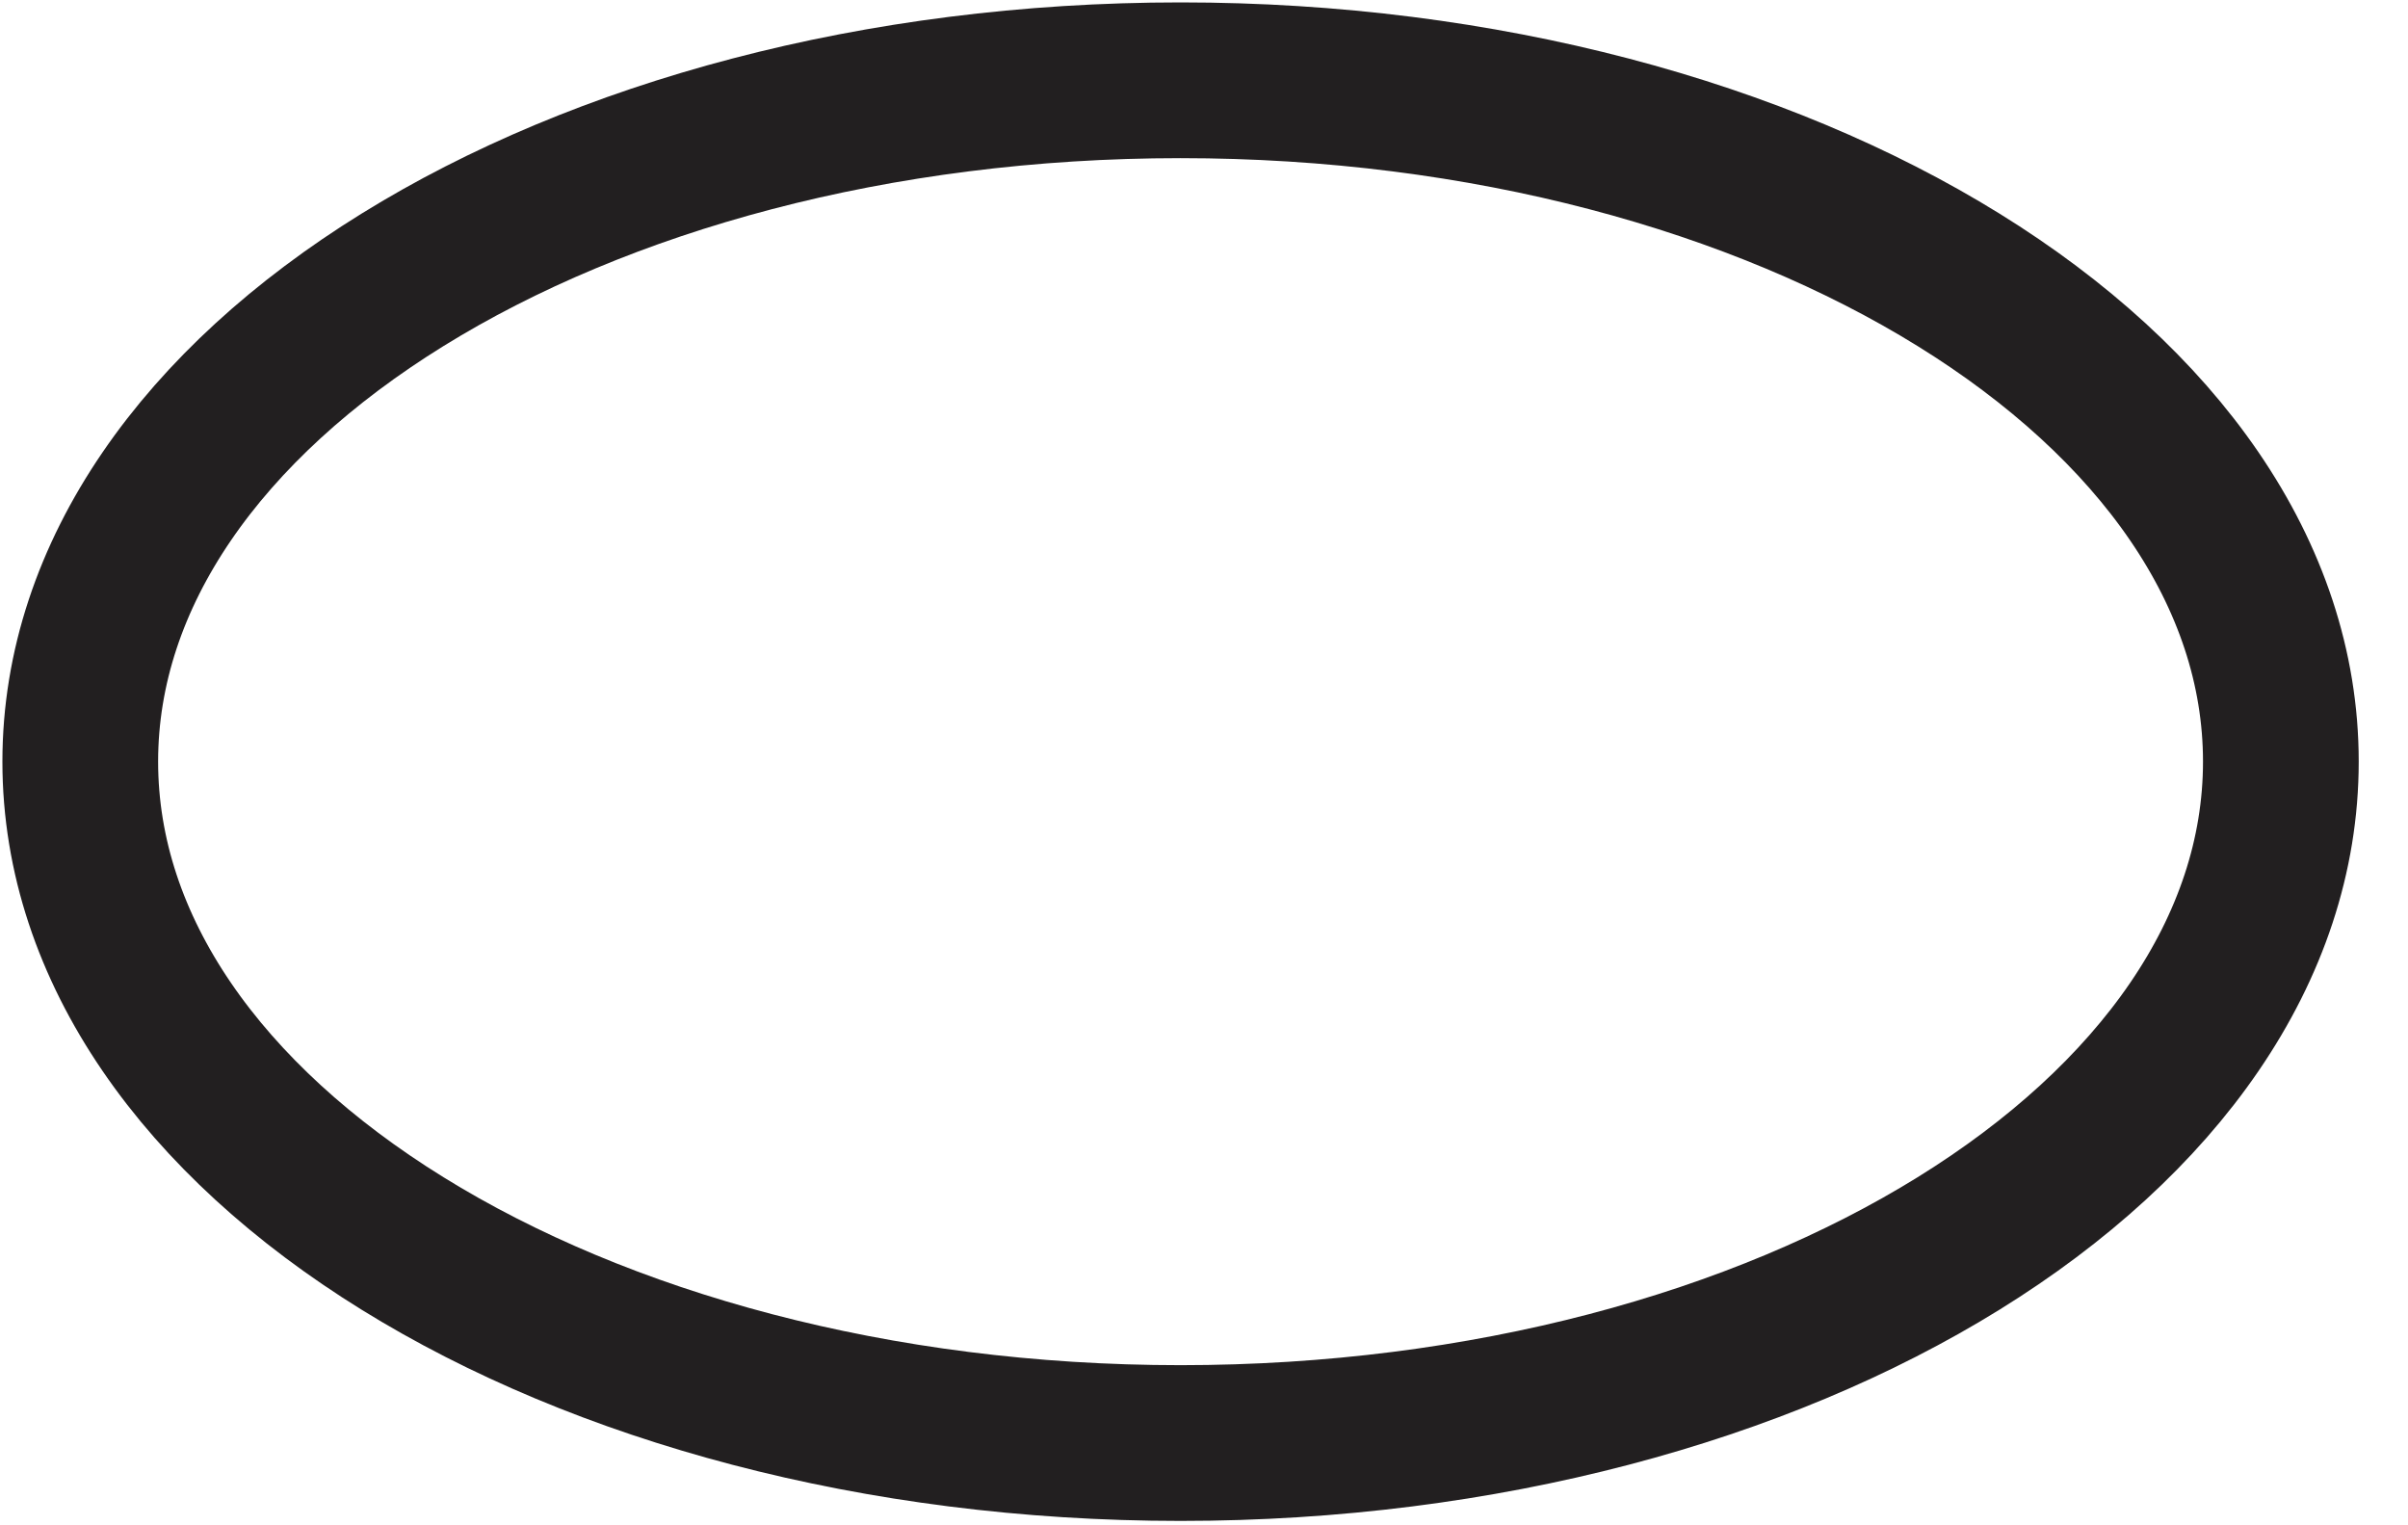
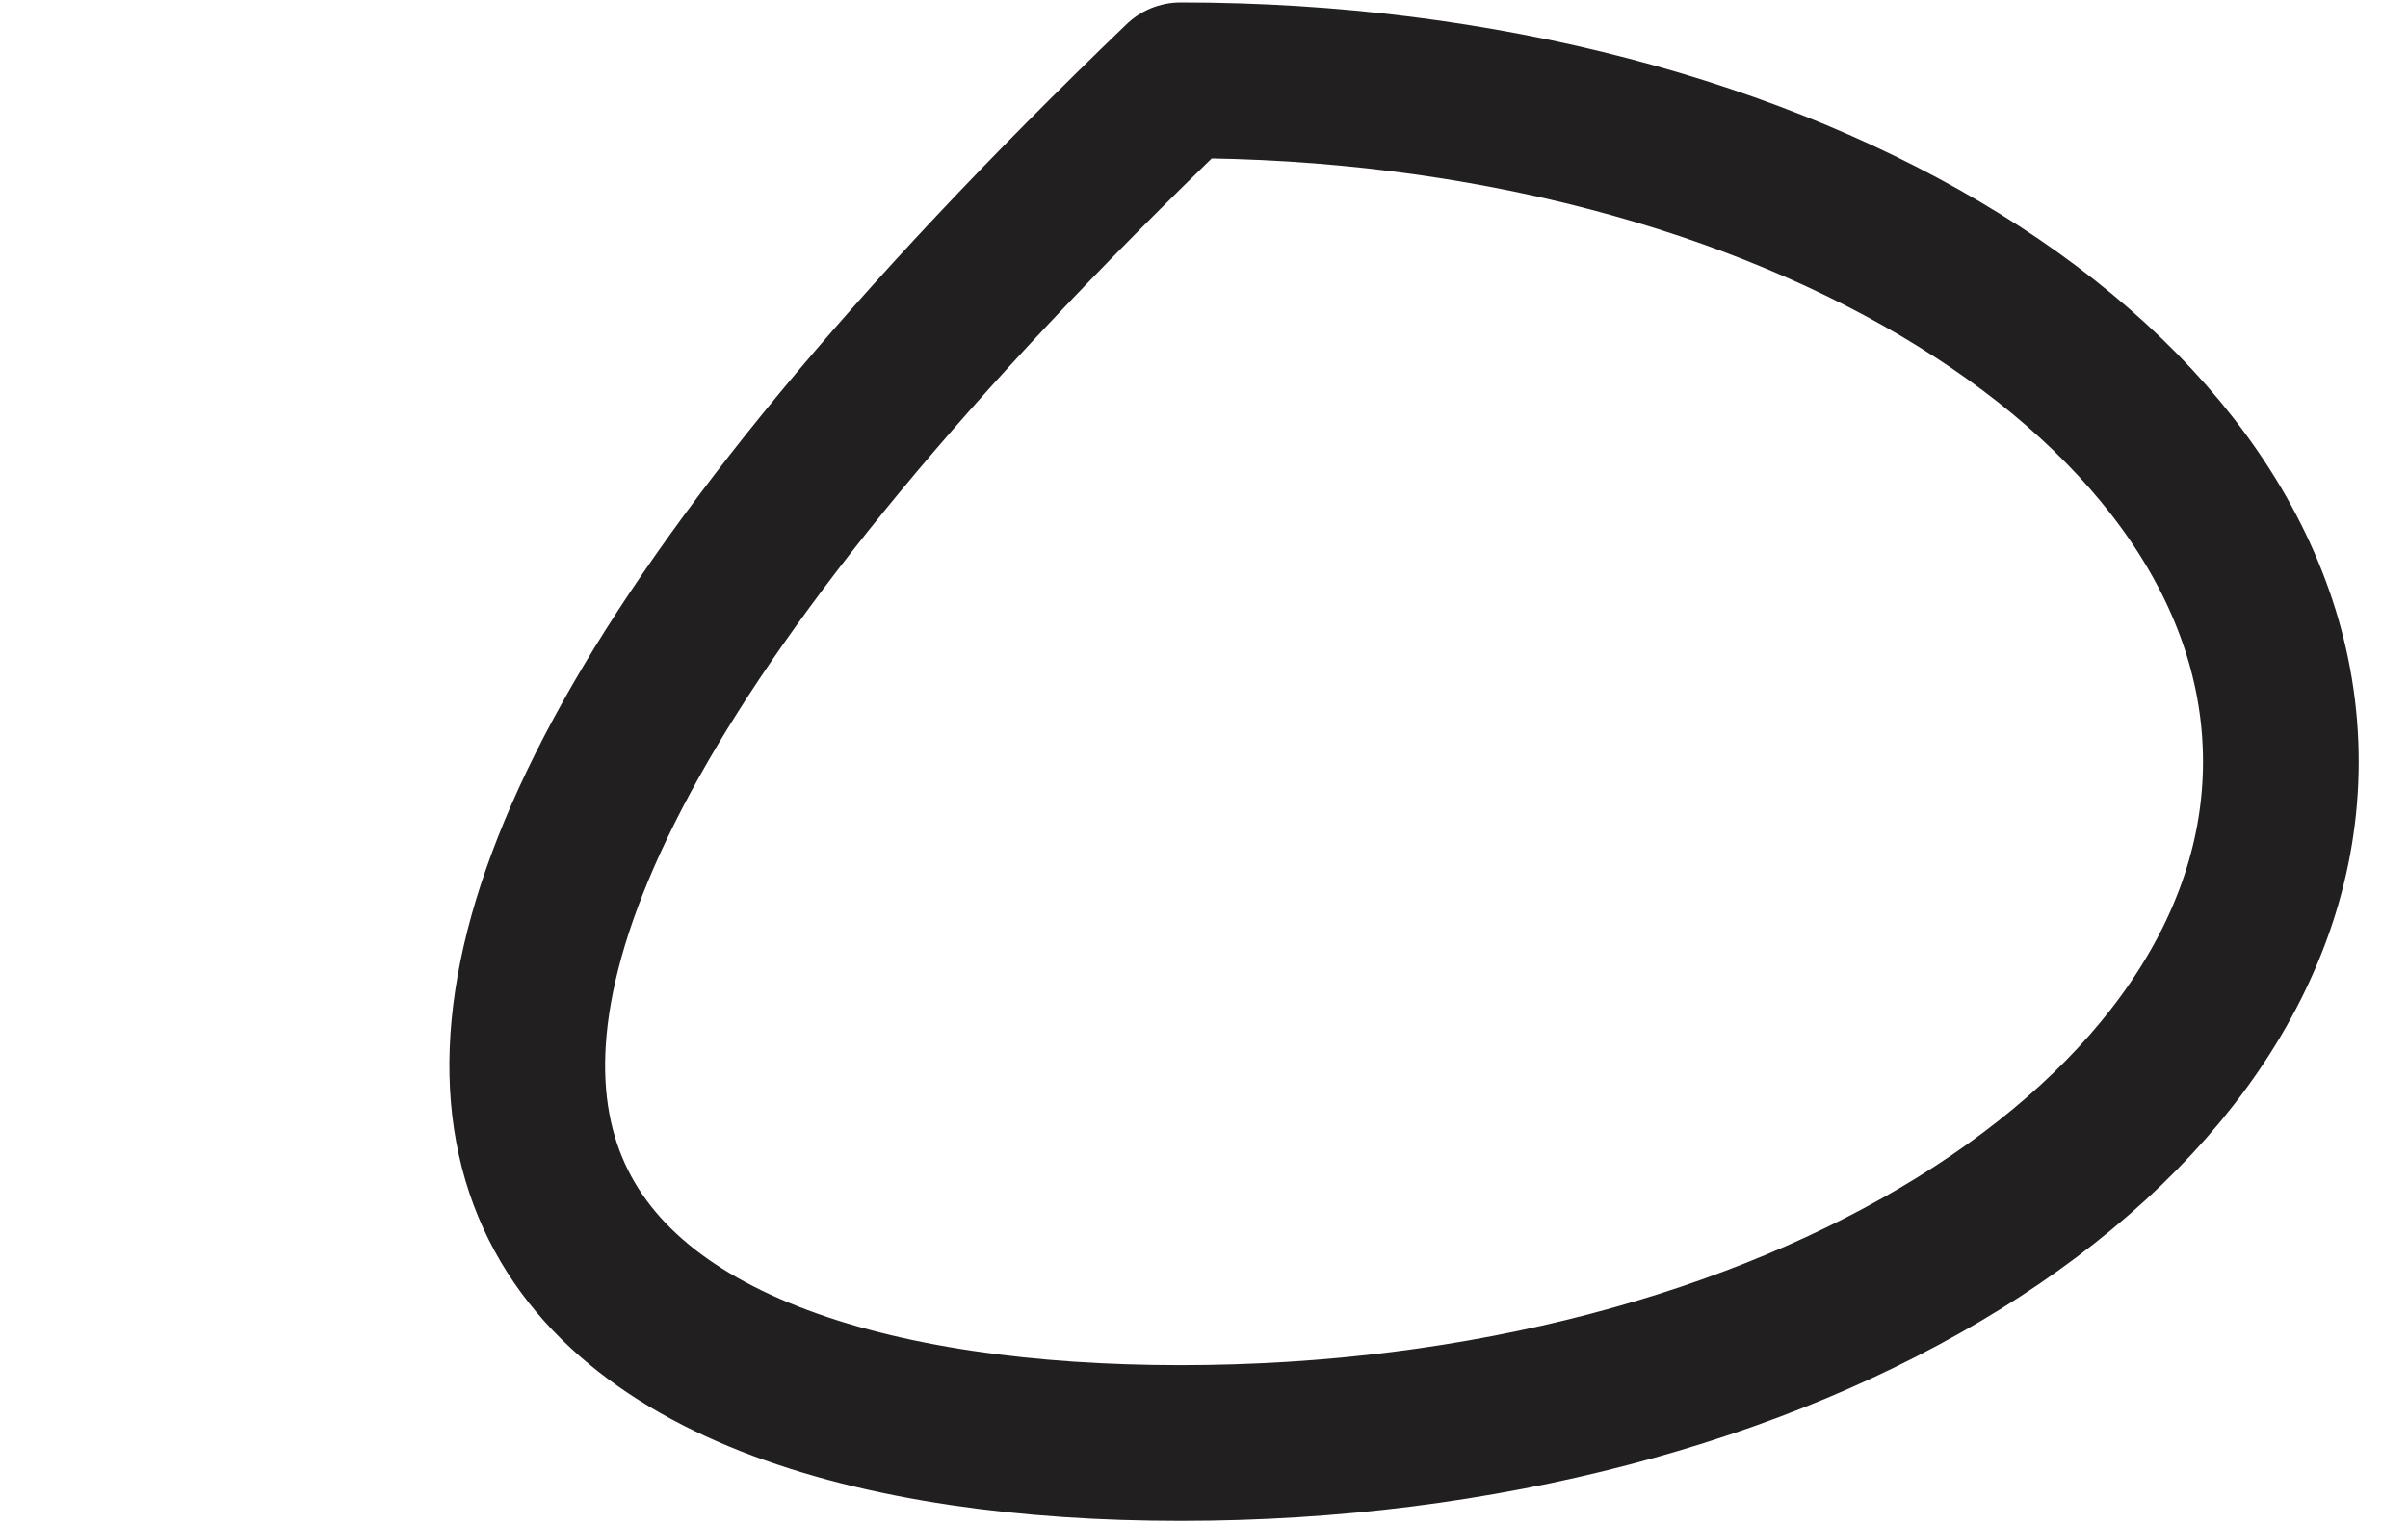
<svg xmlns="http://www.w3.org/2000/svg" fill="none" height="100%" overflow="visible" preserveAspectRatio="none" style="display: block;" viewBox="0 0 30 19" width="100%">
-   <path d="M14.708 17.975C22.278 17.975 28.416 14.175 28.416 9.487C28.416 4.8 22.278 1 14.708 1C7.137 1 1 4.8 1 9.487C1 14.175 7.137 17.975 14.708 17.975Z" id="Vector" stroke="#221F20" stroke-linecap="round" stroke-linejoin="round" stroke-width="1.94" />
+   <path d="M14.708 17.975C22.278 17.975 28.416 14.175 28.416 9.487C28.416 4.8 22.278 1 14.708 1C1 14.175 7.137 17.975 14.708 17.975Z" id="Vector" stroke="#221F20" stroke-linecap="round" stroke-linejoin="round" stroke-width="1.94" />
</svg>